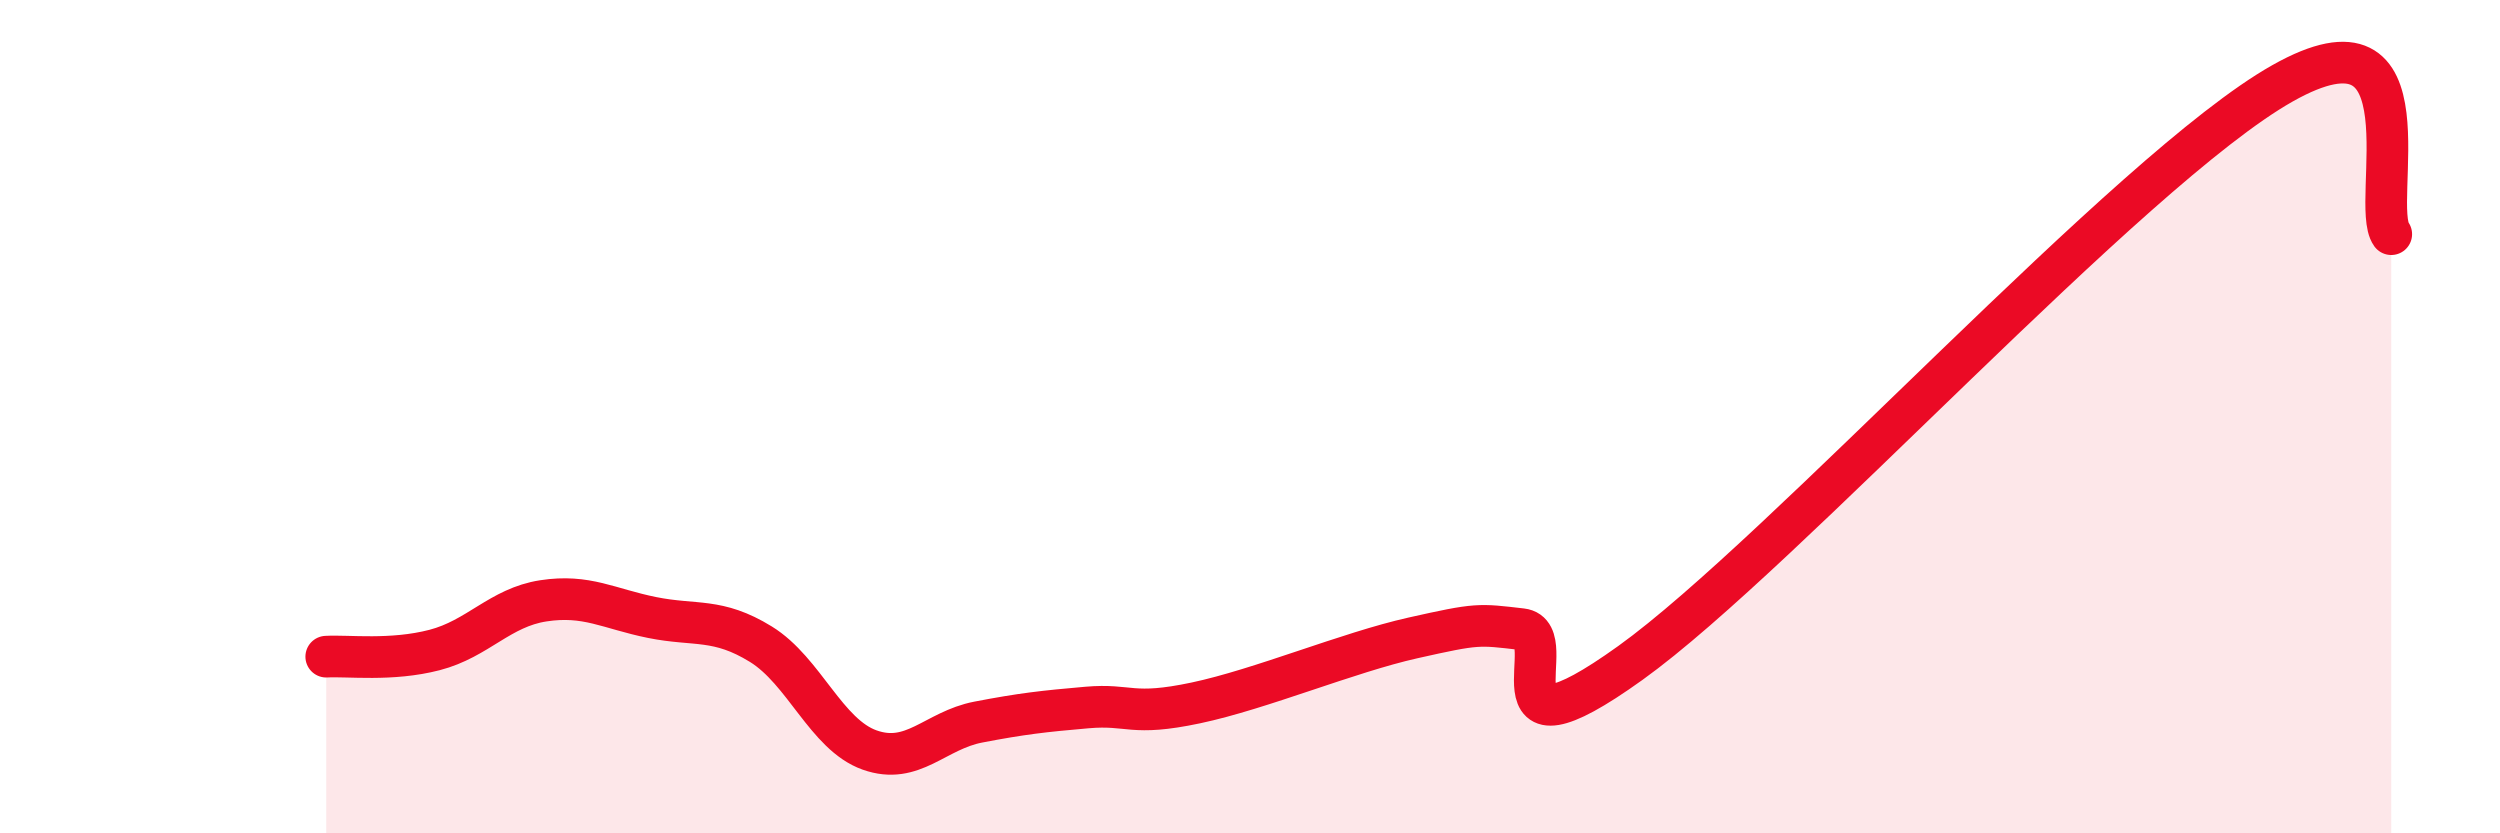
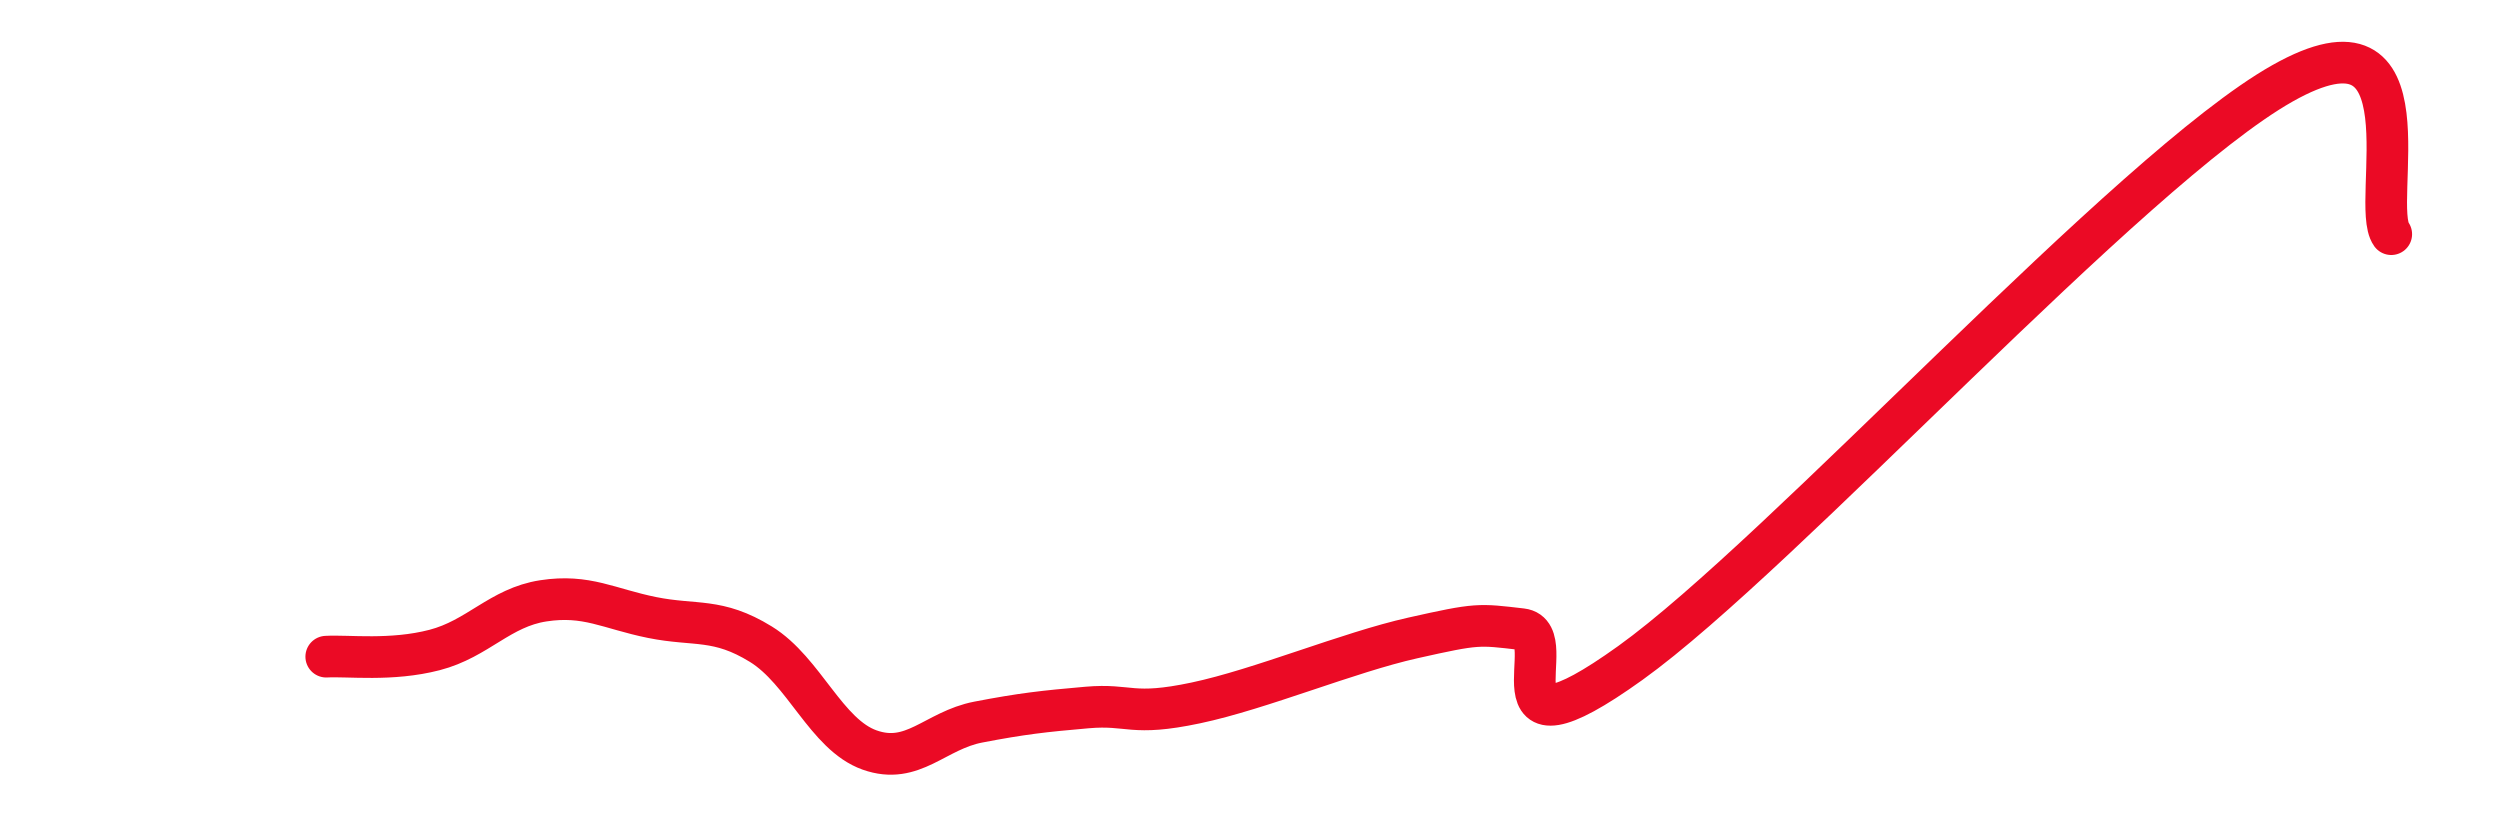
<svg xmlns="http://www.w3.org/2000/svg" width="60" height="20" viewBox="0 0 60 20">
-   <path d="M 7.83,15.76 C 8.35,15.73 9.39,15.87 10.43,15.6 C 11.47,15.33 12,14.58 13.04,14.42 C 14.08,14.26 14.61,14.61 15.65,14.82 C 16.69,15.03 17.22,14.82 18.26,15.46 C 19.3,16.1 19.83,17.63 20.87,18 C 21.91,18.37 22.44,17.53 23.48,17.33 C 24.52,17.13 25.05,17.07 26.09,16.98 C 27.13,16.89 27.14,17.2 28.7,16.87 C 30.26,16.54 32.35,15.66 33.91,15.31 C 35.47,14.96 35.48,14.98 36.52,15.1 C 37.56,15.22 35.48,18.53 39.13,15.91 C 42.78,13.29 51.13,4.06 54.78,2 C 58.43,-0.06 56.87,4.9 57.39,5.62L57.39 20L7.83 20Z" fill="#EB0A25" opacity="0.1" stroke-linecap="round" stroke-linejoin="round" />
  <path d="M 7.83,15.76 C 8.35,15.73 9.39,15.87 10.43,15.6 C 11.47,15.33 12,14.58 13.04,14.42 C 14.08,14.26 14.61,14.61 15.65,14.82 C 16.69,15.03 17.22,14.82 18.26,15.46 C 19.3,16.1 19.83,17.63 20.87,18 C 21.91,18.37 22.44,17.53 23.48,17.33 C 24.52,17.13 25.05,17.07 26.09,16.98 C 27.13,16.89 27.14,17.2 28.7,16.87 C 30.26,16.54 32.35,15.66 33.91,15.31 C 35.47,14.96 35.48,14.98 36.52,15.1 C 37.56,15.22 35.48,18.53 39.13,15.91 C 42.78,13.29 51.13,4.06 54.78,2 C 58.43,-0.06 56.87,4.9 57.39,5.62" stroke="#EB0A25" stroke-width="1" fill="none" stroke-linecap="round" stroke-linejoin="round" />
</svg>